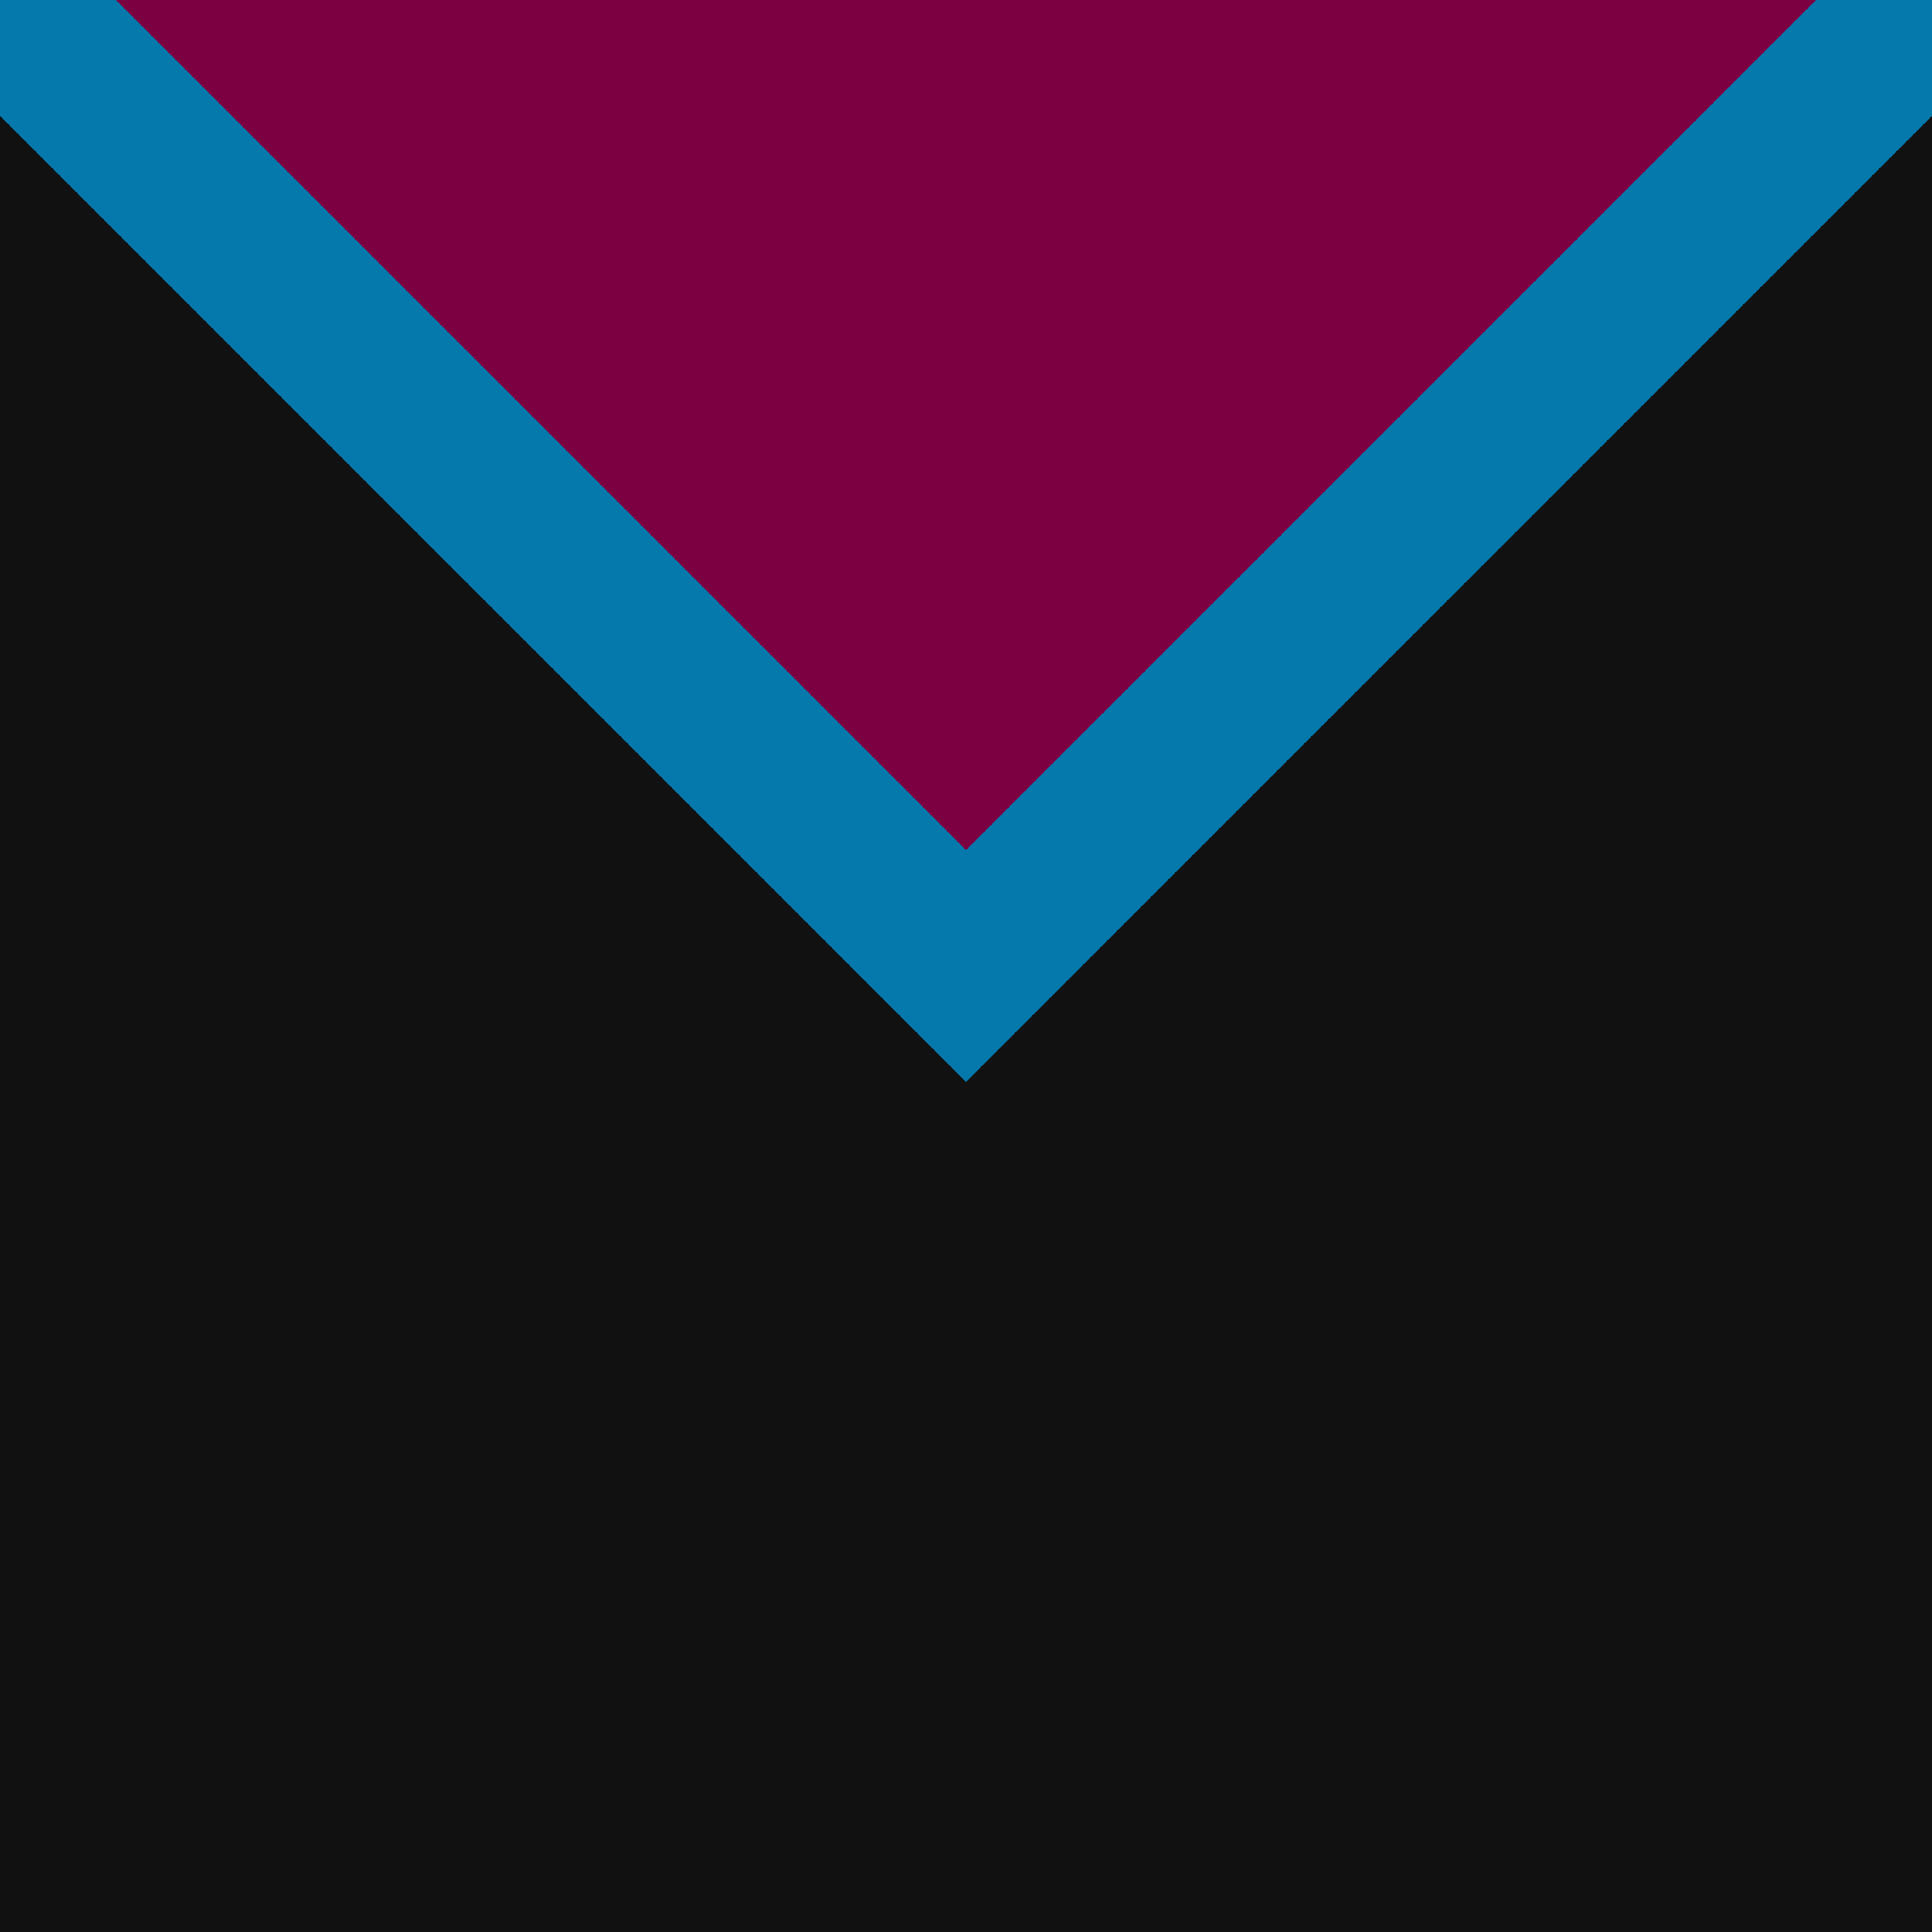
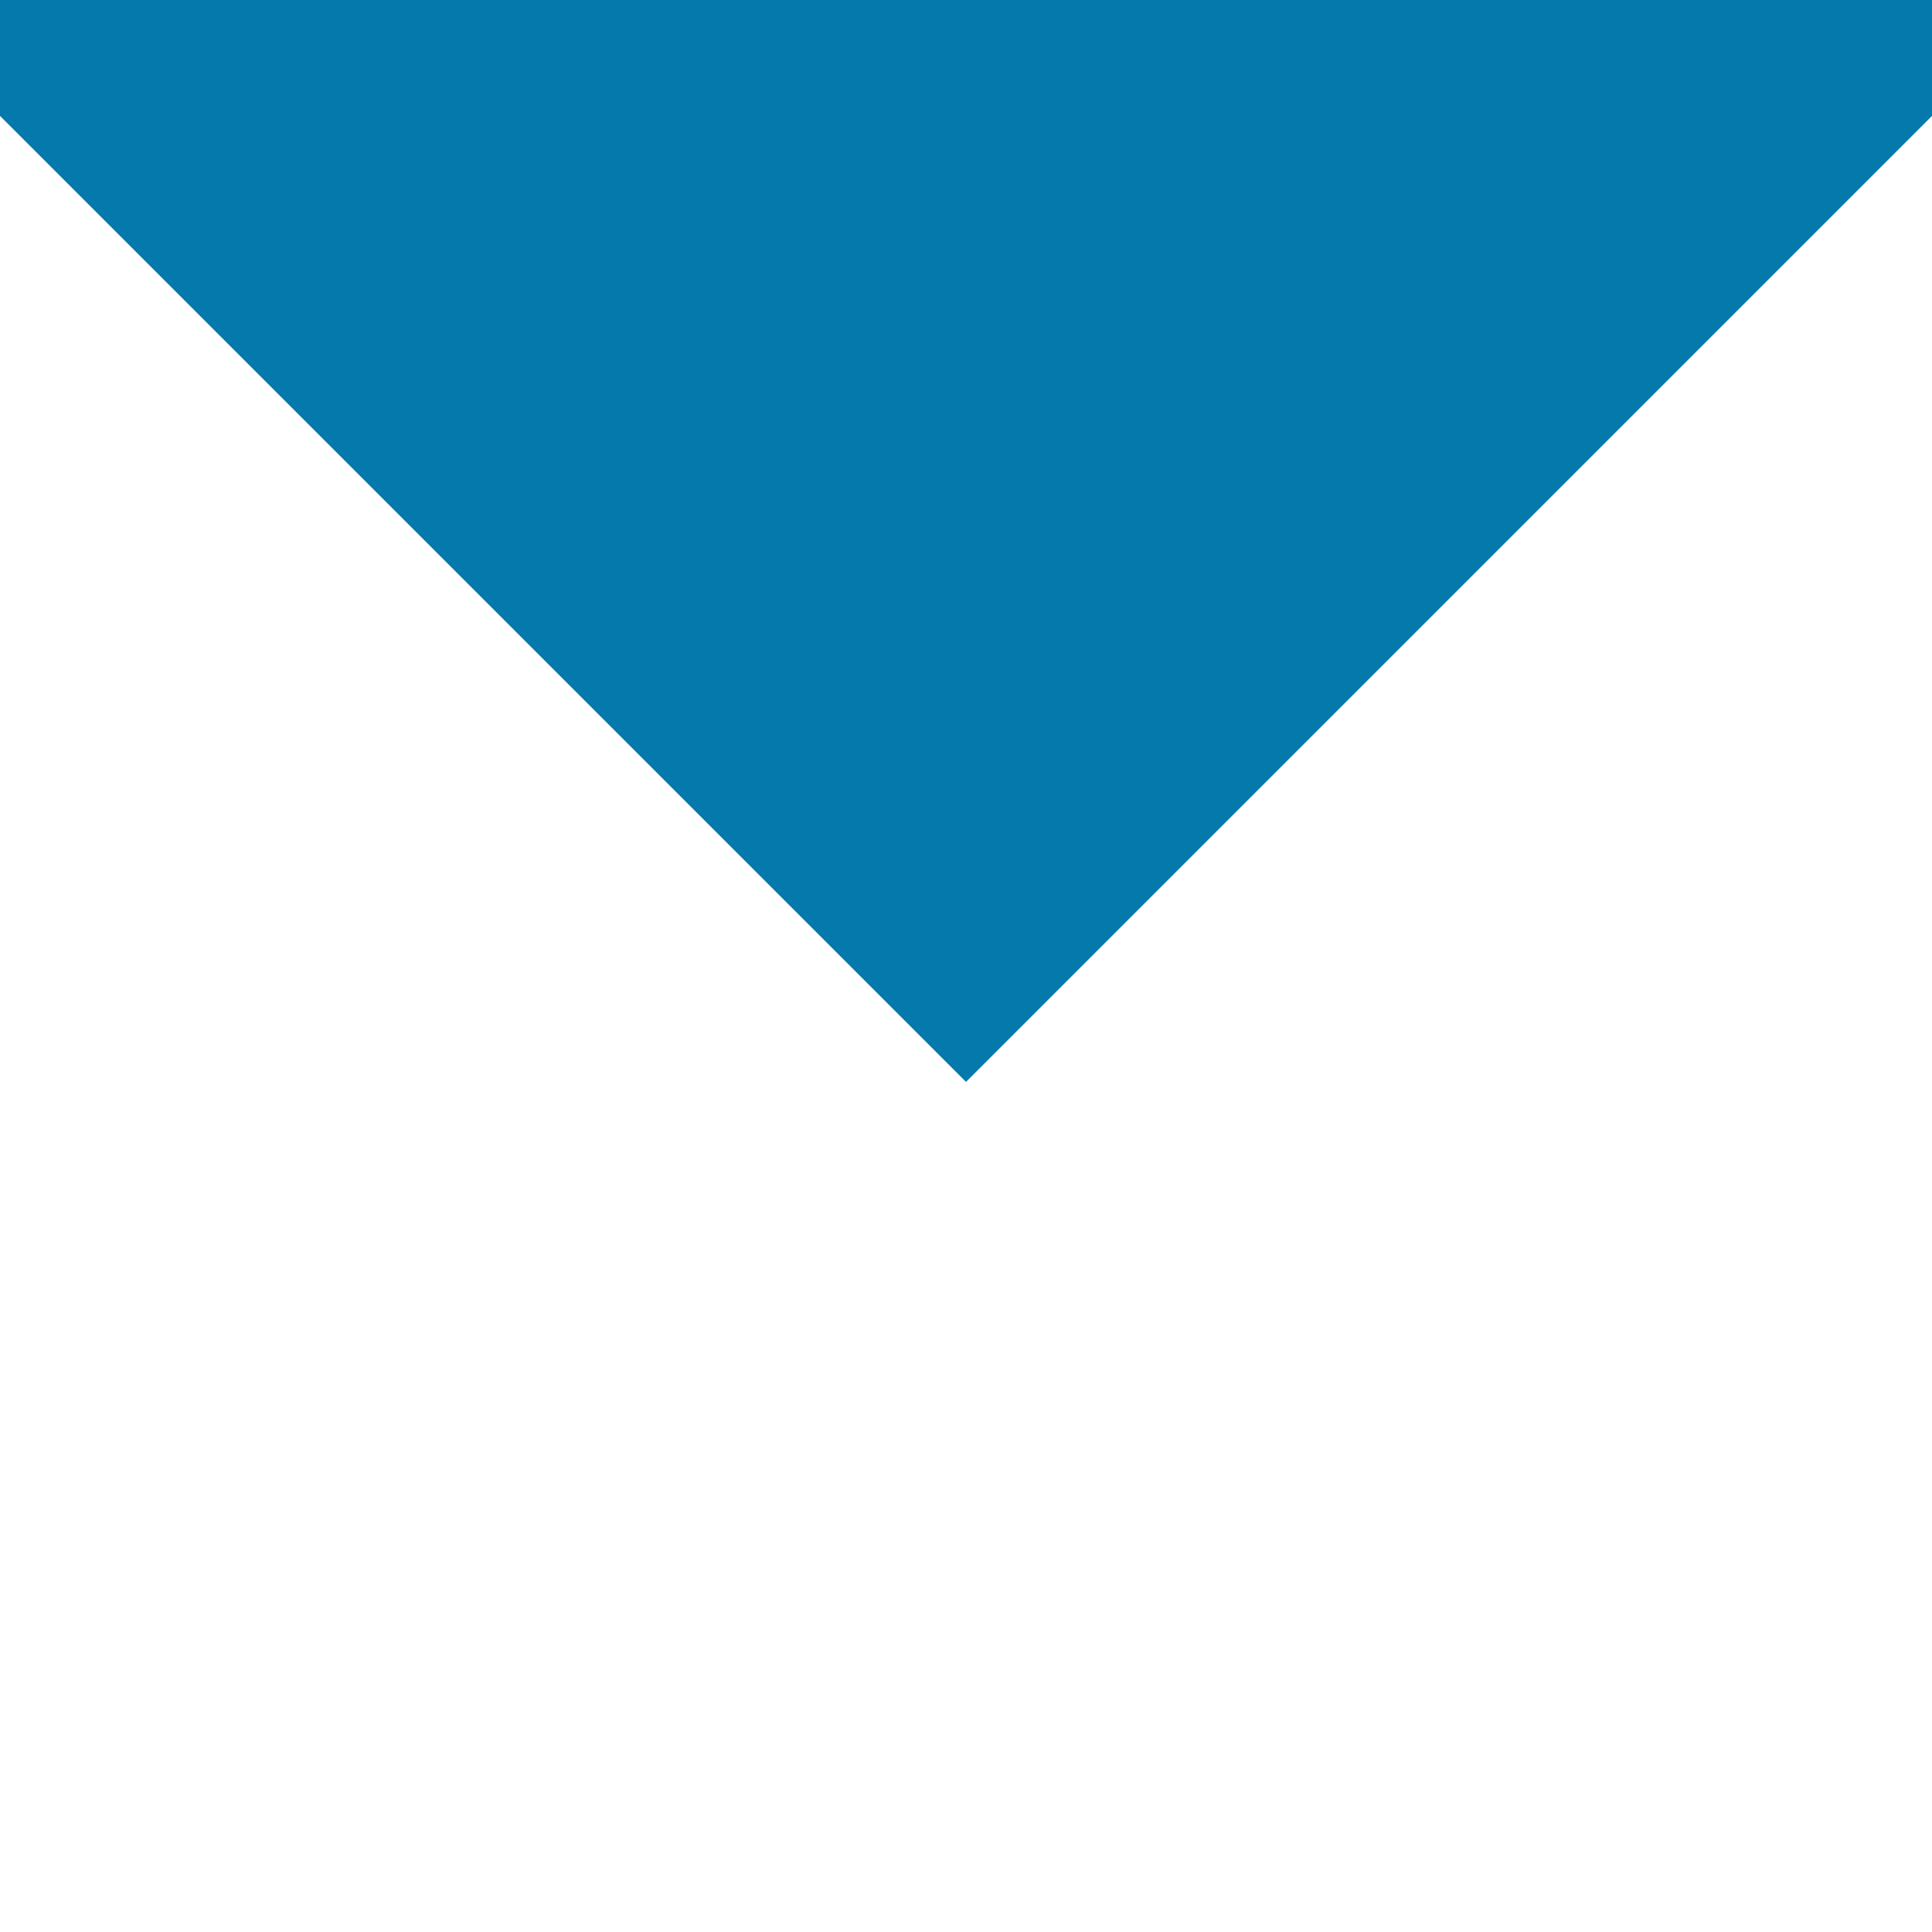
<svg xmlns="http://www.w3.org/2000/svg" xml:space="preserve" viewBox="0 0 25 25">
-   <path d="M0 0h25v25H0z" style="fill:#111" />
+   <path d="M0 0h25H0z" style="fill:#111" />
  <path d="M0 1.5V0h25v1.5L12.5 14Z" style="fill:#0579ac" />
-   <path d="m1.5 0 11 11 11-11z" style="fill:#7c0041" />
</svg>